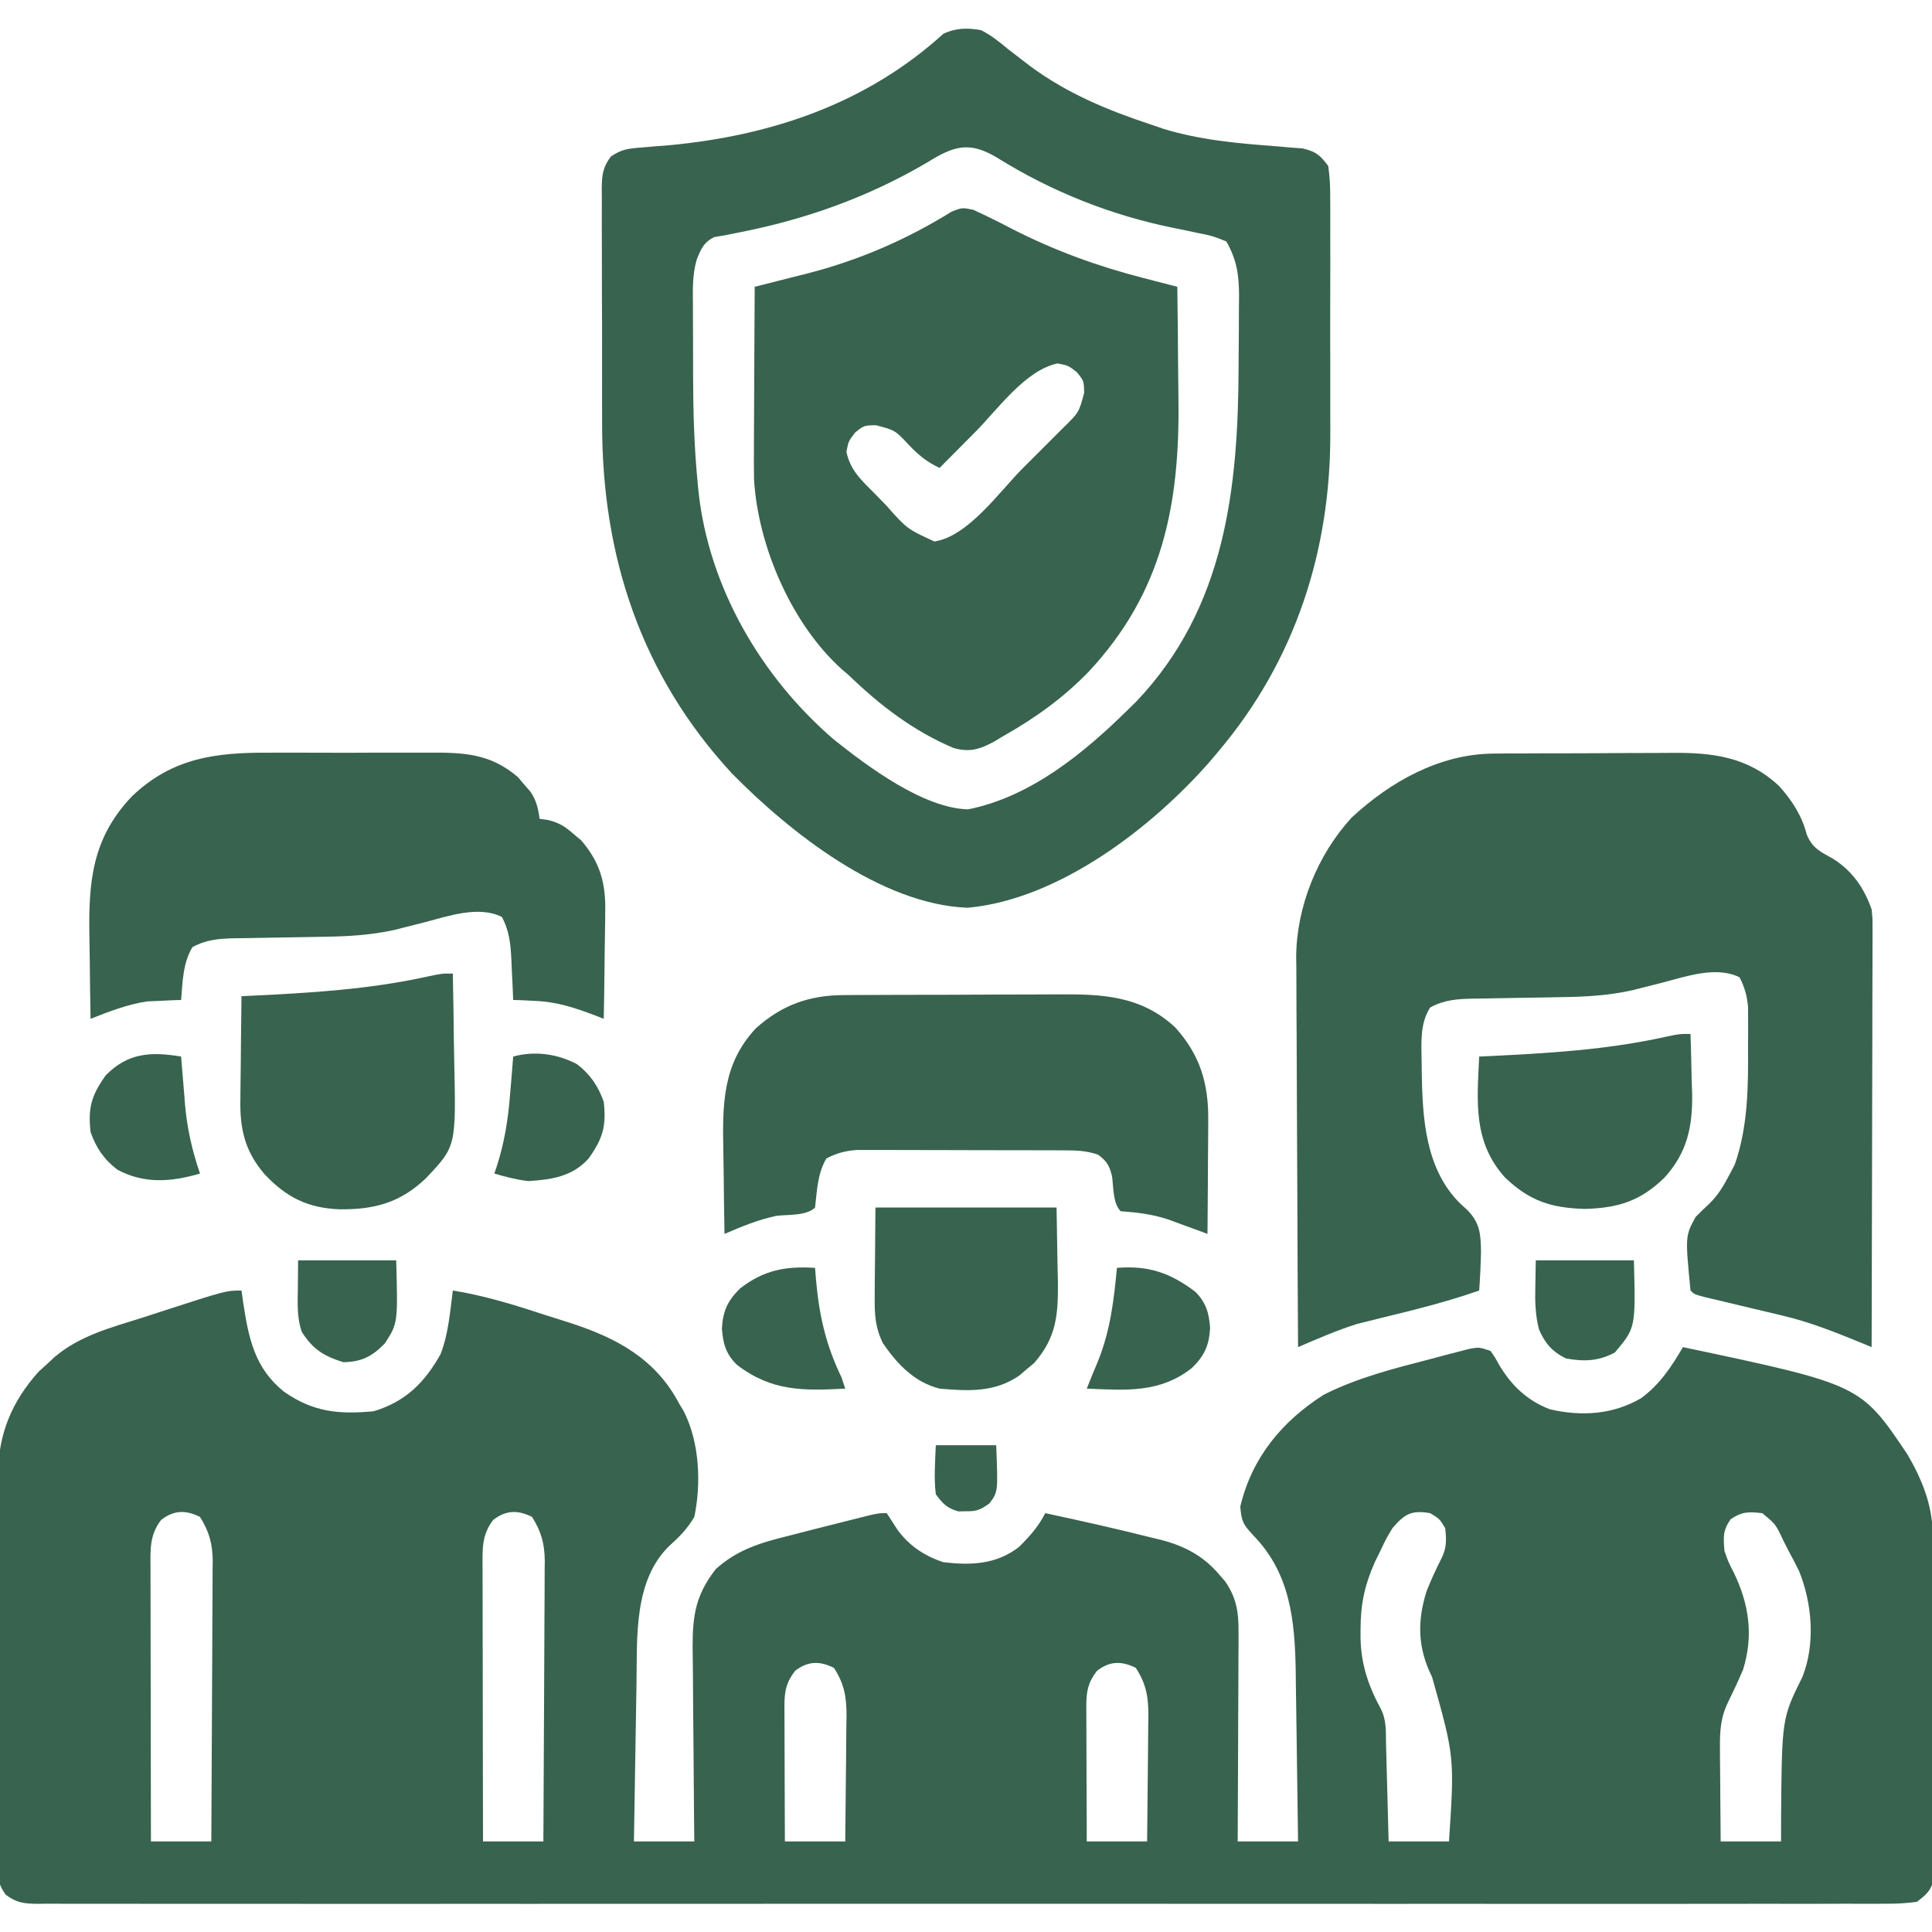
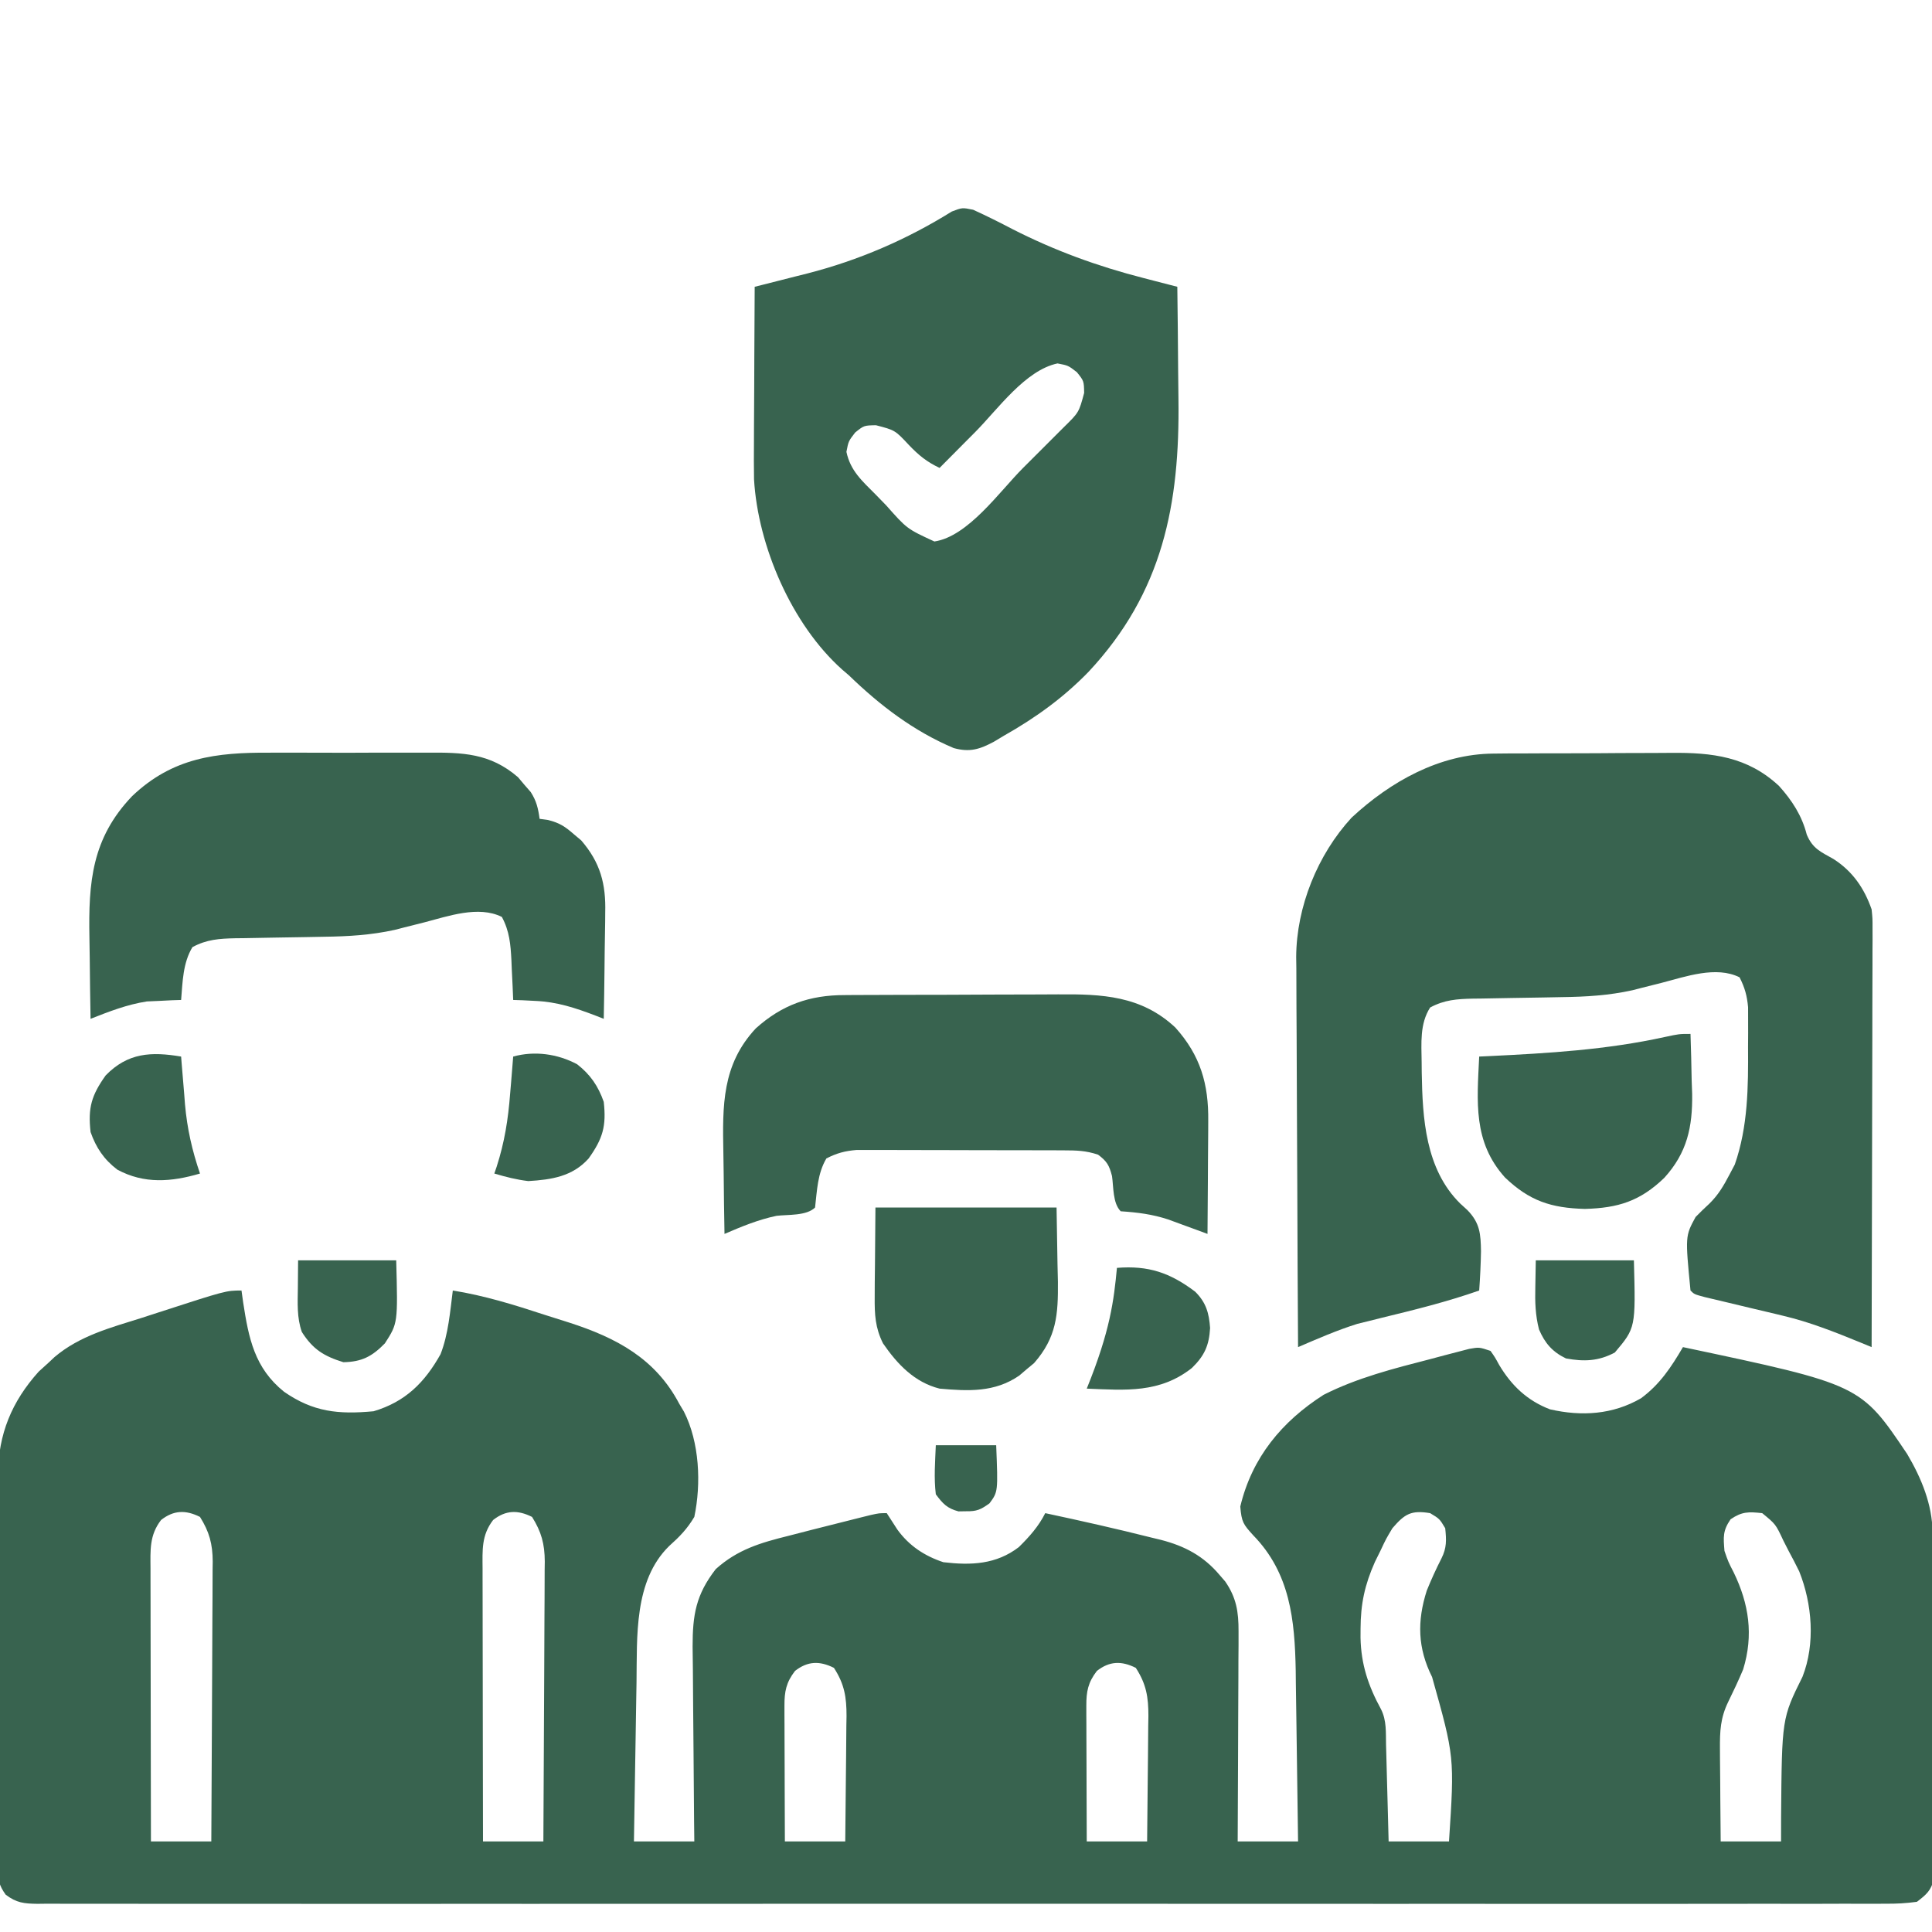
<svg xmlns="http://www.w3.org/2000/svg" width="512" height="512" viewBox="0 0 512 512" fill="none">
  <g id="life_insurance_default_icon" clip-path="url(#clip0_1053_957)">
    <path id="Vector" d="M64 342C64.147 343.051 64.294 344.101 64.445 345.184C65.901 354.656 67.444 362.536 75.285 368.836C83.024 374.197 89.641 374.871 99 374C107.444 371.493 112.54 366.393 116.75 358.875C118.825 353.535 119.278 347.646 120 342C128.324 343.331 136.263 345.785 144.249 348.411C146.424 349.121 148.607 349.802 150.791 350.484C163.266 354.502 173.674 359.978 180 372C180.411 372.69 180.822 373.379 181.246 374.09C185.371 382.211 185.865 393.157 184 402C182.087 405.209 180.107 407.237 177.332 409.715C167.946 418.912 168.859 433.764 168.684 445.91C168.652 447.722 168.652 447.722 168.621 449.571C168.556 453.401 168.497 457.232 168.438 461.062C168.394 463.671 168.351 466.28 168.307 468.889C168.2 475.259 168.099 481.629 168 488C173.28 488 178.56 488 184 488C183.979 486.164 183.958 484.327 183.937 482.436C183.872 476.345 183.826 470.254 183.793 464.163C183.772 460.473 183.744 456.783 183.698 453.093C183.655 449.527 183.631 445.961 183.621 442.394C183.61 440.382 183.578 438.371 183.547 436.359C183.545 427.917 184.43 422.605 189.684 415.828C195.474 410.618 201.57 408.842 209 407C211.035 406.476 213.071 405.951 215.106 405.426C219.404 404.327 223.705 403.237 228.012 402.172C228.924 401.946 229.836 401.72 230.776 401.487C233 401 233 401 235 401C235.94 402.443 236.877 403.887 237.801 405.34C240.898 409.627 245.002 412.349 250 414C257.327 414.869 264.006 414.606 270 410C272.775 407.273 275.254 404.492 277 401C286.451 403.021 295.878 405.137 305.25 407.5C306.427 407.784 306.427 407.784 307.628 408.073C313.969 409.708 318.965 412.341 323.25 417.438C323.73 417.993 324.209 418.549 324.703 419.121C327.641 423.378 328.248 427.148 328.227 432.259C328.227 433.5 328.227 434.741 328.227 436.019C328.216 437.363 328.206 438.707 328.195 440.051C328.192 441.434 328.189 442.817 328.187 444.2C328.179 447.828 328.16 451.456 328.137 455.084C328.117 458.791 328.108 462.498 328.098 466.205C328.076 473.47 328.041 480.735 328 488C333.28 488 338.56 488 344 488C343.906 480.387 343.8 472.774 343.683 465.161C343.645 462.575 343.61 459.989 343.578 457.404C343.532 453.67 343.474 449.937 343.414 446.203C343.397 444.491 343.397 444.491 343.379 442.745C343.136 429.27 341.893 416.896 332.125 406.875C329.473 403.962 329.03 403.364 328.688 399.25C331.792 386.215 339.751 376.687 350.766 369.641C359.683 365.117 369.36 362.674 379 360.188C380.213 359.863 381.426 359.539 382.676 359.205C383.835 358.904 384.994 358.603 386.188 358.293C387.233 358.02 388.278 357.747 389.355 357.466C392 357 392 357 395 358C396.176 359.672 396.176 359.672 397.313 361.75C400.57 367.186 404.696 371.161 410.762 373.488C419.155 375.407 427.397 374.895 434.879 370.559C439.88 366.883 442.891 362.294 446 357C493.073 366.96 493.073 366.96 505.426 385.336C509.175 391.68 512.103 398.733 512.147 406.175C512.158 407.411 512.158 407.411 512.169 408.672C512.173 410.016 512.173 410.016 512.177 411.387C512.187 412.812 512.187 412.812 512.197 414.266C512.217 417.406 512.228 420.547 512.238 423.688C512.242 424.76 512.246 425.833 512.251 426.938C512.272 432.609 512.286 438.281 512.295 443.952C512.306 449.817 512.341 455.681 512.38 461.546C512.406 466.051 512.415 470.557 512.419 475.062C512.423 477.225 512.435 479.388 512.454 481.55C512.478 484.571 512.477 487.592 512.47 490.613C512.483 491.509 512.496 492.405 512.509 493.328C512.498 494.564 512.498 494.564 512.488 495.825C512.49 496.539 512.493 497.253 512.495 497.988C511.743 501.043 510.497 502.09 508 504C505.089 504.392 502.558 504.538 499.648 504.503C498.794 504.509 497.939 504.515 497.059 504.521C494.176 504.536 491.295 504.522 488.412 504.508C486.333 504.513 484.253 504.519 482.174 504.527C476.444 504.544 470.714 504.535 464.985 504.523C458.812 504.514 452.638 504.528 446.465 504.539C435.066 504.556 423.666 504.554 412.267 504.543C401.737 504.533 391.207 504.53 380.677 504.535C379.979 504.536 379.281 504.536 378.562 504.536C375.729 504.537 372.896 504.539 370.064 504.54C343.478 504.552 316.893 504.541 290.308 504.52C266.677 504.501 243.045 504.502 219.414 504.521C192.878 504.543 166.342 504.551 139.806 504.539C136.979 504.538 134.151 504.537 131.324 504.535C130.627 504.535 129.931 504.535 129.214 504.534C118.689 504.53 108.164 504.535 97.639 504.545C85.675 504.557 73.711 504.553 61.746 504.532C55.638 504.522 49.529 504.517 43.42 504.531C37.834 504.543 32.249 504.536 26.663 504.515C24.636 504.51 22.609 504.513 20.582 504.522C17.838 504.534 15.096 504.522 12.352 504.503C11.157 504.517 11.157 504.517 9.937 504.532C6.378 504.483 4.387 504.293 1.509 502.113C-0.31 499.566 -0.502 498.217 -0.508 495.107C-0.525 493.631 -0.525 493.631 -0.542 492.125C-0.53 490.515 -0.53 490.515 -0.518 488.873C-0.525 487.737 -0.532 486.602 -0.539 485.432C-0.556 481.67 -0.545 477.91 -0.531 474.148C-0.534 471.533 -0.538 468.917 -0.543 466.301C-0.55 460.811 -0.54 455.322 -0.521 449.833C-0.5 443.507 -0.507 437.182 -0.529 430.856C-0.549 424.754 -0.547 418.652 -0.535 412.55C-0.533 409.963 -0.536 407.376 -0.545 404.788C-0.555 401.16 -0.54 397.532 -0.518 393.904C-0.526 392.843 -0.534 391.782 -0.542 390.688C-0.422 380.04 3.098 371.447 10.25 363.5C11.158 362.675 12.065 361.85 13 361C13.711 360.33 13.711 360.33 14.436 359.646C21.134 353.964 29.344 351.841 37.562 349.25C39.057 348.766 40.551 348.28 42.045 347.793C59.906 342 59.906 342 64 342ZM42.688 402.812C39.565 406.86 39.863 410.806 39.886 415.684C39.886 416.465 39.886 417.246 39.886 418.05C39.887 420.631 39.895 423.212 39.902 425.793C39.904 427.582 39.906 429.372 39.907 431.161C39.91 435.871 39.92 440.581 39.931 445.291C39.942 450.097 39.946 454.903 39.951 459.709C39.962 469.139 39.98 478.57 40 488C45.28 488 50.56 488 56 488C56.068 477.673 56.123 467.346 56.156 457.019C56.171 452.223 56.192 447.428 56.226 442.632C56.259 438.003 56.277 433.373 56.285 428.744C56.29 426.979 56.301 425.215 56.317 423.45C56.339 420.975 56.342 418.5 56.341 416.025C56.351 415.298 56.362 414.572 56.373 413.823C56.345 409.157 55.478 405.957 53 402C49.205 400.102 46.027 400.195 42.688 402.812ZM130.688 402.812C127.565 406.86 127.863 410.806 127.887 415.684C127.886 416.465 127.886 417.246 127.886 418.05C127.887 420.631 127.895 423.212 127.902 425.793C127.904 427.582 127.906 429.372 127.907 431.161C127.91 435.871 127.92 440.581 127.931 445.291C127.942 450.097 127.946 454.903 127.951 459.709C127.962 469.139 127.98 478.57 128 488C133.28 488 138.56 488 144 488C144.068 477.673 144.123 467.346 144.155 457.019C144.171 452.223 144.192 447.428 144.226 442.632C144.259 438.003 144.277 433.373 144.285 428.744C144.29 426.979 144.301 425.215 144.317 423.45C144.339 420.975 144.342 418.5 144.341 416.025C144.351 415.298 144.362 414.572 144.373 413.823C144.345 409.157 143.478 405.957 141 402C137.205 400.102 134.027 400.195 130.688 402.812ZM369 405C367.317 407.81 367.317 407.81 365.875 410.875C365.377 411.883 364.88 412.891 364.367 413.93C361.665 419.998 360.584 425.039 360.563 431.625C360.559 432.414 360.556 433.203 360.553 434.016C360.697 441.101 362.608 446.772 366 453C367.5 456 367.239 459.119 367.316 462.414C367.337 463.144 367.358 463.873 367.379 464.625C367.445 466.958 367.504 469.292 367.563 471.625C367.606 473.206 367.649 474.786 367.693 476.367C367.801 480.245 367.9 484.122 368 488C373.28 488 378.56 488 384 488C385.466 465.598 385.466 465.598 379.516 444.417C375.687 436.766 375.519 429.643 378.105 421.535C379.29 418.614 380.564 415.805 382 413C383.42 410.159 383.315 408.145 383 405C381.5 402.5 381.5 402.5 379 401C373.938 400.156 372.247 401.223 369 405ZM458.625 402.625C456.521 405.7 456.708 407.315 457 411C458.011 413.915 458.011 413.915 459.438 416.688C463.496 425.047 464.745 433.31 461.953 442.414C460.723 445.329 459.396 448.161 458 451C455.923 455.268 455.767 458.763 455.805 463.488C455.808 464.191 455.81 464.895 455.813 465.619C455.824 467.85 455.85 470.081 455.875 472.312C455.885 473.831 455.894 475.35 455.902 476.869C455.923 480.58 455.962 484.289 456 488C461.28 488 466.56 488 472 488C472.003 485.864 472.005 483.728 472.008 481.527C472.216 455.384 472.216 455.384 477.68 444.363C481.114 435.615 480.256 425.057 476.813 416.438C475.914 414.605 474.978 412.791 474 411C473.546 410.111 473.093 409.221 472.625 408.305C470.576 403.922 470.576 403.922 467 401C463.418 400.611 461.637 400.564 458.625 402.625ZM210.688 442.812C208.339 445.857 207.875 448.279 207.887 452.012C207.887 452.813 207.887 453.614 207.887 454.439C207.892 455.298 207.897 456.157 207.902 457.043C207.904 457.927 207.905 458.81 207.907 459.721C207.912 462.543 207.925 465.365 207.938 468.188C207.943 470.101 207.947 472.014 207.951 473.928C207.962 478.619 207.98 483.309 208 488C213.28 488 218.56 488 224 488C224.074 482.413 224.129 476.827 224.165 471.24C224.18 469.341 224.2 467.442 224.226 465.542C224.263 462.807 224.28 460.072 224.293 457.336C224.308 456.492 224.324 455.648 224.34 454.778C224.341 449.775 223.804 446.327 221 442C217.205 440.102 214.027 440.195 210.688 442.812ZM290.688 442.812C288.339 445.857 287.875 448.279 287.887 452.012C287.887 452.813 287.887 453.614 287.887 454.439C287.892 455.298 287.897 456.157 287.902 457.043C287.904 457.927 287.905 458.81 287.907 459.721C287.912 462.543 287.925 465.365 287.938 468.188C287.943 470.101 287.947 472.014 287.951 473.928C287.962 478.619 287.979 483.309 288 488C293.28 488 298.56 488 304 488C304.074 482.413 304.129 476.827 304.165 471.24C304.18 469.341 304.2 467.442 304.226 465.542C304.263 462.807 304.28 460.072 304.293 457.336C304.308 456.492 304.324 455.648 304.34 454.778C304.341 449.775 303.804 446.327 301 442C297.205 440.102 294.027 440.195 290.688 442.812Z" fill="#38634F" />
-     <path id="Vector_2" d="M260 8C262.665 9.33 264.839 11.103 267.125 13C268.437 14.02 269.754 15.034 271.074 16.043C271.731 16.546 272.387 17.05 273.064 17.568C282.778 24.754 293.612 29.25 305 33C306.11 33.38 307.22 33.761 308.363 34.153C318.223 37.166 328.202 38.008 338.454 38.786C340.215 38.938 340.215 38.938 342.011 39.094C343.068 39.173 344.125 39.252 345.213 39.334C348.763 40.183 349.81 41.079 352 44C352.395 46.901 352.547 49.423 352.517 52.323C352.524 53.161 352.531 53.999 352.539 54.862C352.556 57.639 352.544 60.415 352.531 63.192C352.534 65.136 352.538 67.08 352.543 69.024C352.549 73.111 352.54 77.197 352.521 81.283C352.499 86.467 352.511 91.65 352.536 96.835C352.55 100.859 352.545 104.884 352.535 108.909C352.532 110.816 352.535 112.724 352.545 114.631C352.665 145.876 343.271 174.976 323 199C322.247 199.894 321.494 200.787 320.719 201.707C305.41 219.252 280.592 238.395 256.437 240.563C233.458 239.712 209.303 220.551 194 205C169.841 178.89 159.494 147.283 159.566 112.11C159.562 110.147 159.556 108.184 159.55 106.221C159.541 102.143 159.544 98.066 159.554 93.988C159.565 88.763 159.545 83.538 159.516 78.312C159.497 74.275 159.498 70.238 159.503 66.201C159.504 64.273 159.498 62.345 159.485 60.416C159.47 57.734 159.481 55.053 159.498 52.37C159.488 51.578 159.479 50.785 159.469 49.968C159.516 46.423 159.704 44.396 161.858 41.519C164.624 39.558 166.581 39.349 169.953 39.094C171.706 38.942 171.706 38.942 173.494 38.787C175.353 38.645 175.353 38.645 177.25 38.5C204.316 35.965 229.519 27.539 249.996 8.961C253.299 7.377 256.472 7.341 260 8ZM245.812 43C230 52.309 213.245 58.258 195.246 61.723C194.175 61.938 193.103 62.153 192 62.375C191.092 62.527 190.185 62.679 189.25 62.836C186.424 64.298 185.771 65.975 184.613 68.863C183.461 72.876 183.594 76.897 183.636 81.043C183.636 82.007 183.635 82.971 183.635 83.963C183.637 86.003 183.647 88.043 183.664 90.083C183.687 93.133 183.684 96.182 183.677 99.233C183.691 108.842 183.954 118.374 184.886 127.942C184.963 128.73 185.039 129.519 185.117 130.332C187.89 155.746 201.754 179.45 221 196C229.896 203.097 244.662 214.174 256.543 214.492C273.198 211.156 287.232 199.6 299 188C299.719 187.294 300.438 186.587 301.179 185.86C324.766 161.041 328.178 129.276 328.24 96.675C328.25 93.544 328.281 90.414 328.312 87.283C328.319 85.274 328.324 83.264 328.328 81.254C328.346 79.865 328.346 79.865 328.365 78.448C328.346 72.885 327.782 68.871 325 64C322.36 62.854 320.511 62.288 317.75 61.813C316.293 61.502 314.835 61.191 313.379 60.879C312.275 60.659 312.275 60.659 311.149 60.434C294.427 57.057 278.731 50.808 264.25 41.794C256.899 37.355 252.754 38.681 245.812 43Z" fill="#38634F" />
    <path id="Vector_3" d="M395.786 199.71C397.095 199.697 398.404 199.684 399.752 199.671C401.164 199.668 402.576 199.666 403.988 199.664C405.457 199.658 406.925 199.651 408.393 199.644C411.463 199.632 414.534 199.628 417.604 199.63C421.515 199.63 425.424 199.602 429.334 199.568C432.366 199.546 435.396 199.542 438.428 199.543C439.868 199.54 441.308 199.532 442.749 199.516C453.796 199.408 463.134 200.513 471.469 208.297C474.928 212.144 477.531 216.16 478.813 221.188C480.386 224.913 482.47 225.714 485.899 227.653C490.958 230.897 494.049 235.391 496 241C496.246 243.427 496.246 243.427 496.241 246.005C496.245 247.48 496.245 247.48 496.249 248.984C496.238 250.584 496.238 250.584 496.227 252.216C496.227 253.348 496.228 254.481 496.228 255.647C496.227 259.386 496.211 263.125 496.195 266.863C496.192 269.457 496.189 272.051 496.187 274.644C496.18 280.771 496.164 286.898 496.144 293.025C496.122 300.002 496.111 306.979 496.101 313.956C496.08 328.304 496.045 342.652 496 357C495.015 356.594 494.03 356.187 493.015 355.769C486.268 353.01 479.679 350.383 472.57 348.699C471.884 348.533 471.197 348.366 470.49 348.194C468.37 347.681 466.248 347.184 464.125 346.688C461.953 346.171 459.781 345.651 457.611 345.128C455.68 344.663 453.746 344.208 451.813 343.753C449 343 449 343 448 342C446.598 327.578 446.598 327.578 449.352 322.516C450.547 321.283 451.783 320.088 453.051 318.93C455.409 316.596 456.769 314.247 458.313 311.313C458.783 310.422 459.254 309.531 459.738 308.613C463.241 298.582 463.318 288.018 463.25 277.5C463.258 276.265 463.266 275.03 463.274 273.758C463.271 272.569 463.268 271.381 463.266 270.156C463.262 268.56 463.262 268.56 463.259 266.932C462.99 263.89 462.382 261.715 461 259C454.812 255.906 446.717 258.811 440.438 260.438C438.625 260.898 436.811 261.355 434.996 261.809C434.204 262.013 433.412 262.217 432.596 262.428C426.37 263.801 420.305 264.164 413.961 264.246C412.229 264.279 410.498 264.312 408.766 264.346C406.062 264.393 403.359 264.438 400.655 264.477C398.028 264.517 395.401 264.568 392.774 264.621C391.968 264.63 391.163 264.638 390.333 264.647C386.16 264.738 382.756 264.962 379 267C376.216 271.36 376.695 276.499 376.75 281.5C376.758 282.392 376.767 283.284 376.775 284.203C376.979 296.368 377.743 309.816 386.949 318.93C387.585 319.51 388.22 320.09 388.875 320.688C392.219 324.12 392.406 327.025 392.479 331.617C392.419 335.09 392.248 338.535 392 342C383.538 344.974 374.924 347.104 366.213 349.219C365.074 349.505 363.935 349.791 362.762 350.086C361.245 350.458 361.245 350.458 359.698 350.838C354.315 352.53 349.18 354.773 344 357C343.906 342.604 343.836 328.209 343.793 313.813C343.772 307.128 343.744 300.442 343.698 293.757C343.655 287.299 343.631 280.841 343.621 274.383C343.613 271.926 343.599 269.468 343.577 267.011C343.548 263.555 343.544 260.1 343.546 256.644C343.532 255.64 343.517 254.635 343.502 253.601C343.578 240.338 349.156 226.492 358.188 216.684C368.462 207.14 381.511 199.805 395.786 199.71Z" fill="#38634F" />
    <path id="Vector_4" d="M257.894 55.586C261.446 57.203 264.919 58.939 268.375 60.75C279.538 66.434 290.878 70.563 303.012 73.676C303.881 73.902 304.75 74.127 305.646 74.36C307.763 74.909 309.881 75.455 312 76C312.102 83.397 312.172 90.794 312.22 98.192C312.239 100.702 312.267 103.212 312.302 105.722C312.679 133.605 308.178 156.986 288.44 178.078C281.697 185.002 274.39 190.251 266 195C265.153 195.509 264.306 196.018 263.433 196.543C259.622 198.591 256.984 199.414 252.75 198.25C242.127 193.764 233.223 186.96 225 179C224.399 178.484 223.798 177.969 223.179 177.438C209.815 165.502 200.863 144.738 199.826 127.025C199.77 123.752 199.775 120.485 199.804 117.211C199.807 116.027 199.81 114.842 199.813 113.622C199.824 109.873 199.849 106.124 199.875 102.375C199.885 99.819 199.894 97.263 199.902 94.707C199.924 88.471 199.957 82.236 200 76C200.644 75.839 201.287 75.678 201.95 75.512C204.924 74.763 207.896 74.005 210.867 73.246C211.879 72.993 212.891 72.74 213.934 72.479C227.592 68.973 240.269 63.502 252.238 56.055C255 55 255 55 257.894 55.586ZM258.5 114.438C257.582 115.36 256.664 116.282 255.719 117.232C253.477 119.486 251.237 121.742 249 124C245.618 122.408 243.466 120.652 240.875 117.938C237.198 114.005 237.198 114.005 232.125 112.688C228.955 112.752 228.955 112.752 226.625 114.625C224.849 116.925 224.849 116.925 224.312 119.75C225.375 124.774 228.448 127.424 232 131C232.948 131.974 233.896 132.948 234.844 133.922C240.352 140.143 240.352 140.143 247.625 143.5C256.546 142.178 264.856 130.295 271.084 124.046C272.954 122.171 274.829 120.301 276.705 118.432C277.896 117.24 279.087 116.048 280.277 114.856C280.837 114.297 281.398 113.739 281.975 113.164C285.923 109.29 285.923 109.29 287.312 104.125C287.248 100.955 287.248 100.955 285.375 98.625C283.075 96.85 283.075 96.85 280.25 96.312C271.702 98.121 264.432 108.449 258.5 114.438Z" fill="#38634F" />
    <path id="Vector_5" d="M71.543 199.469C73.123 199.466 74.702 199.462 76.281 199.457C79.572 199.451 82.862 199.46 86.152 199.479C90.352 199.502 94.55 199.488 98.75 199.464C102.004 199.45 105.258 199.455 108.512 199.465C110.06 199.468 111.608 199.464 113.156 199.455C122.585 199.41 129.834 199.543 137.277 205.965C137.825 206.616 138.373 207.267 138.938 207.938C139.504 208.586 140.069 209.234 140.652 209.903C142.177 212.275 142.619 214.226 143 217C143.741 217.102 144.483 217.204 145.246 217.309C148.285 218.072 149.72 219.018 152.063 221.063C152.714 221.611 153.365 222.158 154.035 222.723C159.101 228.594 160.596 234.253 160.391 241.875C160.385 242.685 160.379 243.495 160.374 244.33C160.351 246.887 160.301 249.443 160.25 252C160.23 253.746 160.212 255.492 160.195 257.238C160.152 261.493 160.083 265.746 160 270C158.934 269.58 158.934 269.58 157.847 269.152C152.441 267.091 147.648 265.501 141.813 265.25C140.152 265.165 140.152 265.165 138.457 265.078C137.646 265.053 136.836 265.027 136 265C135.951 263.831 135.902 262.662 135.852 261.457C135.777 259.909 135.701 258.361 135.625 256.813C135.594 256.044 135.563 255.275 135.531 254.483C135.316 250.305 135.029 246.758 133 243C126.812 239.906 118.717 242.811 112.438 244.438C110.625 244.898 108.811 245.355 106.996 245.809C106.204 246.013 105.412 246.217 104.596 246.428C98.37 247.801 92.305 248.164 85.961 248.246C84.229 248.279 82.498 248.312 80.766 248.346C78.062 248.393 75.359 248.438 72.655 248.477C70.028 248.517 67.401 248.568 64.774 248.621C63.968 248.63 63.163 248.638 62.333 248.647C58.162 248.738 54.752 248.957 51 251C48.458 255.195 48.397 260.205 48 265C47.189 265.026 46.379 265.052 45.543 265.078C44.436 265.135 43.328 265.192 42.188 265.25C41.109 265.297 40.03 265.343 38.918 265.391C33.656 266.209 28.939 268.054 24 270C23.9 264.647 23.828 259.295 23.78 253.942C23.76 252.125 23.733 250.309 23.698 248.493C23.423 233.769 24.34 222.167 35 211C45.744 200.744 57.332 199.382 71.543 199.469Z" fill="#38634F" />
    <path id="Vector_6" d="M223.866 263.709C225.014 263.699 225.014 263.699 226.185 263.689C228.701 263.67 231.218 263.666 233.734 263.664C235.495 263.657 237.257 263.651 239.018 263.644C242.706 263.632 246.395 263.628 250.083 263.629C254.788 263.629 259.493 263.602 264.197 263.568C267.835 263.545 271.473 263.541 275.11 263.542C276.844 263.54 278.577 263.531 280.31 263.516C292.069 263.42 302.435 263.86 311.469 272.297C318.143 279.72 320.318 287.312 320.195 297.117C320.192 297.974 320.19 298.831 320.187 299.714C320.176 302.435 320.151 305.155 320.125 307.875C320.115 309.726 320.106 311.578 320.098 313.429C320.076 317.953 320.041 322.476 320 327C319.051 326.648 318.102 326.295 317.124 325.932C315.86 325.47 314.596 325.008 313.332 324.547C312.094 324.091 310.857 323.636 309.581 323.167C305.298 321.771 301.475 321.303 297 321C294.867 318.867 295.115 314.556 294.695 311.664C293.946 308.794 293.345 307.755 291 306C287.726 304.909 285.31 304.866 281.864 304.854C279.966 304.845 279.966 304.845 278.031 304.835C276.648 304.834 275.265 304.833 273.883 304.832C272.464 304.829 271.046 304.825 269.627 304.822C266.653 304.816 263.679 304.814 260.705 304.814C256.899 304.815 253.094 304.801 249.289 304.784C246.358 304.773 243.428 304.771 240.497 304.771C239.095 304.77 237.692 304.765 236.29 304.758C234.325 304.748 232.36 304.752 230.395 304.757C229.278 304.755 228.161 304.754 227.011 304.753C223.92 305.006 221.752 305.588 219 307C216.642 311.009 216.53 315.46 216 320C213.751 322.249 208.834 321.84 205.785 322.207C200.922 323.226 196.553 325.043 192 327C191.9 321.629 191.828 316.258 191.78 310.886C191.76 309.063 191.733 307.24 191.698 305.417C191.467 292.993 191.312 282.152 200.297 272.531C207.237 266.291 214.56 263.697 223.866 263.709Z" fill="#38634F" />
-     <path id="Vector_7" d="M120 258C120.124 263.798 120.215 269.596 120.274 275.395C120.299 277.364 120.333 279.333 120.377 281.301C120.861 303.78 120.861 303.78 113.009 312.113C106.259 318.65 99.373 320.566 90.068 320.48C81.546 320.181 75.831 317.276 70.062 311.125C64.878 305.036 63.547 299.184 63.707 291.441C63.711 290.652 63.715 289.863 63.72 289.05C63.736 286.554 63.774 284.058 63.812 281.562C63.827 279.86 63.841 278.158 63.853 276.455C63.886 272.303 63.938 268.152 64 264C64.859 263.96 65.719 263.921 66.604 263.88C82.373 263.118 97.773 262.209 113.238 258.805C117 258 117 258 120 258Z" fill="#38634F" />
    <path id="Vector_8" d="M232 320C247.84 320 263.68 320 280 320C280.083 324.95 280.165 329.9 280.25 335C280.287 336.546 280.323 338.091 280.36 339.684C280.431 348.383 280.016 354.418 274.035 361.242C273.384 361.781 272.733 362.32 272.063 362.875C271.09 363.706 271.09 363.706 270.098 364.555C263.597 369.034 256.629 368.675 249 368C242.34 366.319 237.815 361.536 234 356C231.929 351.819 231.767 348.368 231.805 343.73C231.81 342.484 231.815 341.238 231.82 339.954C231.838 338.381 231.856 336.808 231.875 335.188C231.916 330.176 231.958 325.164 232 320Z" fill="#38634F" />
    <path id="Vector_9" d="M448 274C448.147 278.125 448.235 282.249 448.312 286.375C448.354 287.531 448.396 288.688 448.439 289.879C448.564 298.69 447.099 305.49 441.055 312.14C434.626 318.327 428.825 320.14 420 320.375C411.085 320.137 405.328 318.266 398.832 312.039C390.333 302.58 391.432 292.011 392 280C392.859 279.96 393.719 279.921 394.604 279.88C410.373 279.118 425.773 278.209 441.238 274.805C445 274 445 274 448 274Z" fill="#38634F" />
-     <path id="Vector_10" d="M296 336C304.325 335.329 310.063 337.27 316.742 342.316C319.645 345.194 320.408 348.011 320.688 351.937C320.422 356.582 319.19 359.288 315.867 362.527C307.351 369.244 298.342 368.427 288 368C288.977 365.545 289.959 363.096 291 360.668C294.256 352.591 295.18 344.596 296 336Z" fill="#38634F" />
-     <path id="Vector_11" d="M216 336C216.086 337.088 216.173 338.176 216.262 339.297C217.122 348.708 218.847 356.405 223 365C223.33 365.99 223.66 366.98 224 368C212.875 368.581 204.476 368.752 195.289 361.684C192.347 358.831 191.592 355.994 191.312 352.062C191.578 347.424 192.817 344.734 196.102 341.473C202.407 336.581 208.16 335.502 216 336Z" fill="#38634F" />
+     <path id="Vector_10" d="M296 336C304.325 335.329 310.063 337.27 316.742 342.316C319.645 345.194 320.408 348.011 320.688 351.937C320.422 356.582 319.19 359.288 315.867 362.527C307.351 369.244 298.342 368.427 288 368C294.256 352.591 295.18 344.596 296 336Z" fill="#38634F" />
    <path id="Vector_12" d="M48 280C48.067 280.876 48.067 280.876 48.136 281.769C48.35 284.472 48.581 287.174 48.812 289.875C48.883 290.793 48.953 291.711 49.025 292.656C49.591 299.082 50.913 304.898 53 311C45.477 313.22 38.23 313.833 31.074 309.957C27.528 307.238 25.471 304.169 24 300C23.283 293.55 24.245 290.277 28 285C33.872 278.965 40.065 278.671 48 280Z" fill="#38634F" />
    <path id="Vector_13" d="M152.945 282.039C156.468 284.783 158.529 287.831 160 292C160.717 298.45 159.755 301.723 156 307C151.736 311.78 146.17 312.631 140 313C136.825 312.616 134.084 311.91 131 311C131.304 310.111 131.304 310.111 131.615 309.204C133.7 302.755 134.671 296.618 135.188 289.875C135.269 288.918 135.351 287.962 135.436 286.977C135.633 284.652 135.821 282.326 136 280C141.644 278.433 147.744 279.261 152.945 282.039Z" fill="#38634F" />
    <path id="Vector_14" d="M79 334C87.58 334 96.16 334 105 334C105.442 350.659 105.442 350.659 102 356C98.61 359.482 95.881 360.902 91 361C85.84 359.399 82.904 357.579 80 353C78.639 349.184 78.889 345.245 78.937 341.25C78.958 338.858 78.979 336.465 79 334Z" fill="#38634F" />
    <path id="Vector_15" d="M407 334C415.58 334 424.16 334 433 334C433.475 351.893 433.475 351.893 427.938 358.438C423.616 360.736 419.788 360.881 415 360C411.431 358.285 409.42 355.984 407.852 352.312C406.877 348.523 406.778 345.001 406.875 341.125C406.916 338.774 406.958 336.422 407 334Z" fill="#38634F" />
    <path id="Vector_16" d="M248 383C253.28 383 258.56 383 264 383C264.493 395.332 264.493 395.332 262.234 398.391C259.88 400.087 258.856 400.545 256 400.5C255.34 400.51 254.68 400.521 254 400.531C250.999 399.734 249.835 398.484 248 396C247.47 391.608 247.822 387.441 248 383Z" fill="#38634F" />
  </g>
  <defs>
    <clipPath id="clip0_1053_957">
      <rect width="512" height="512" fill="white" />
    </clipPath>
  </defs>
</svg>